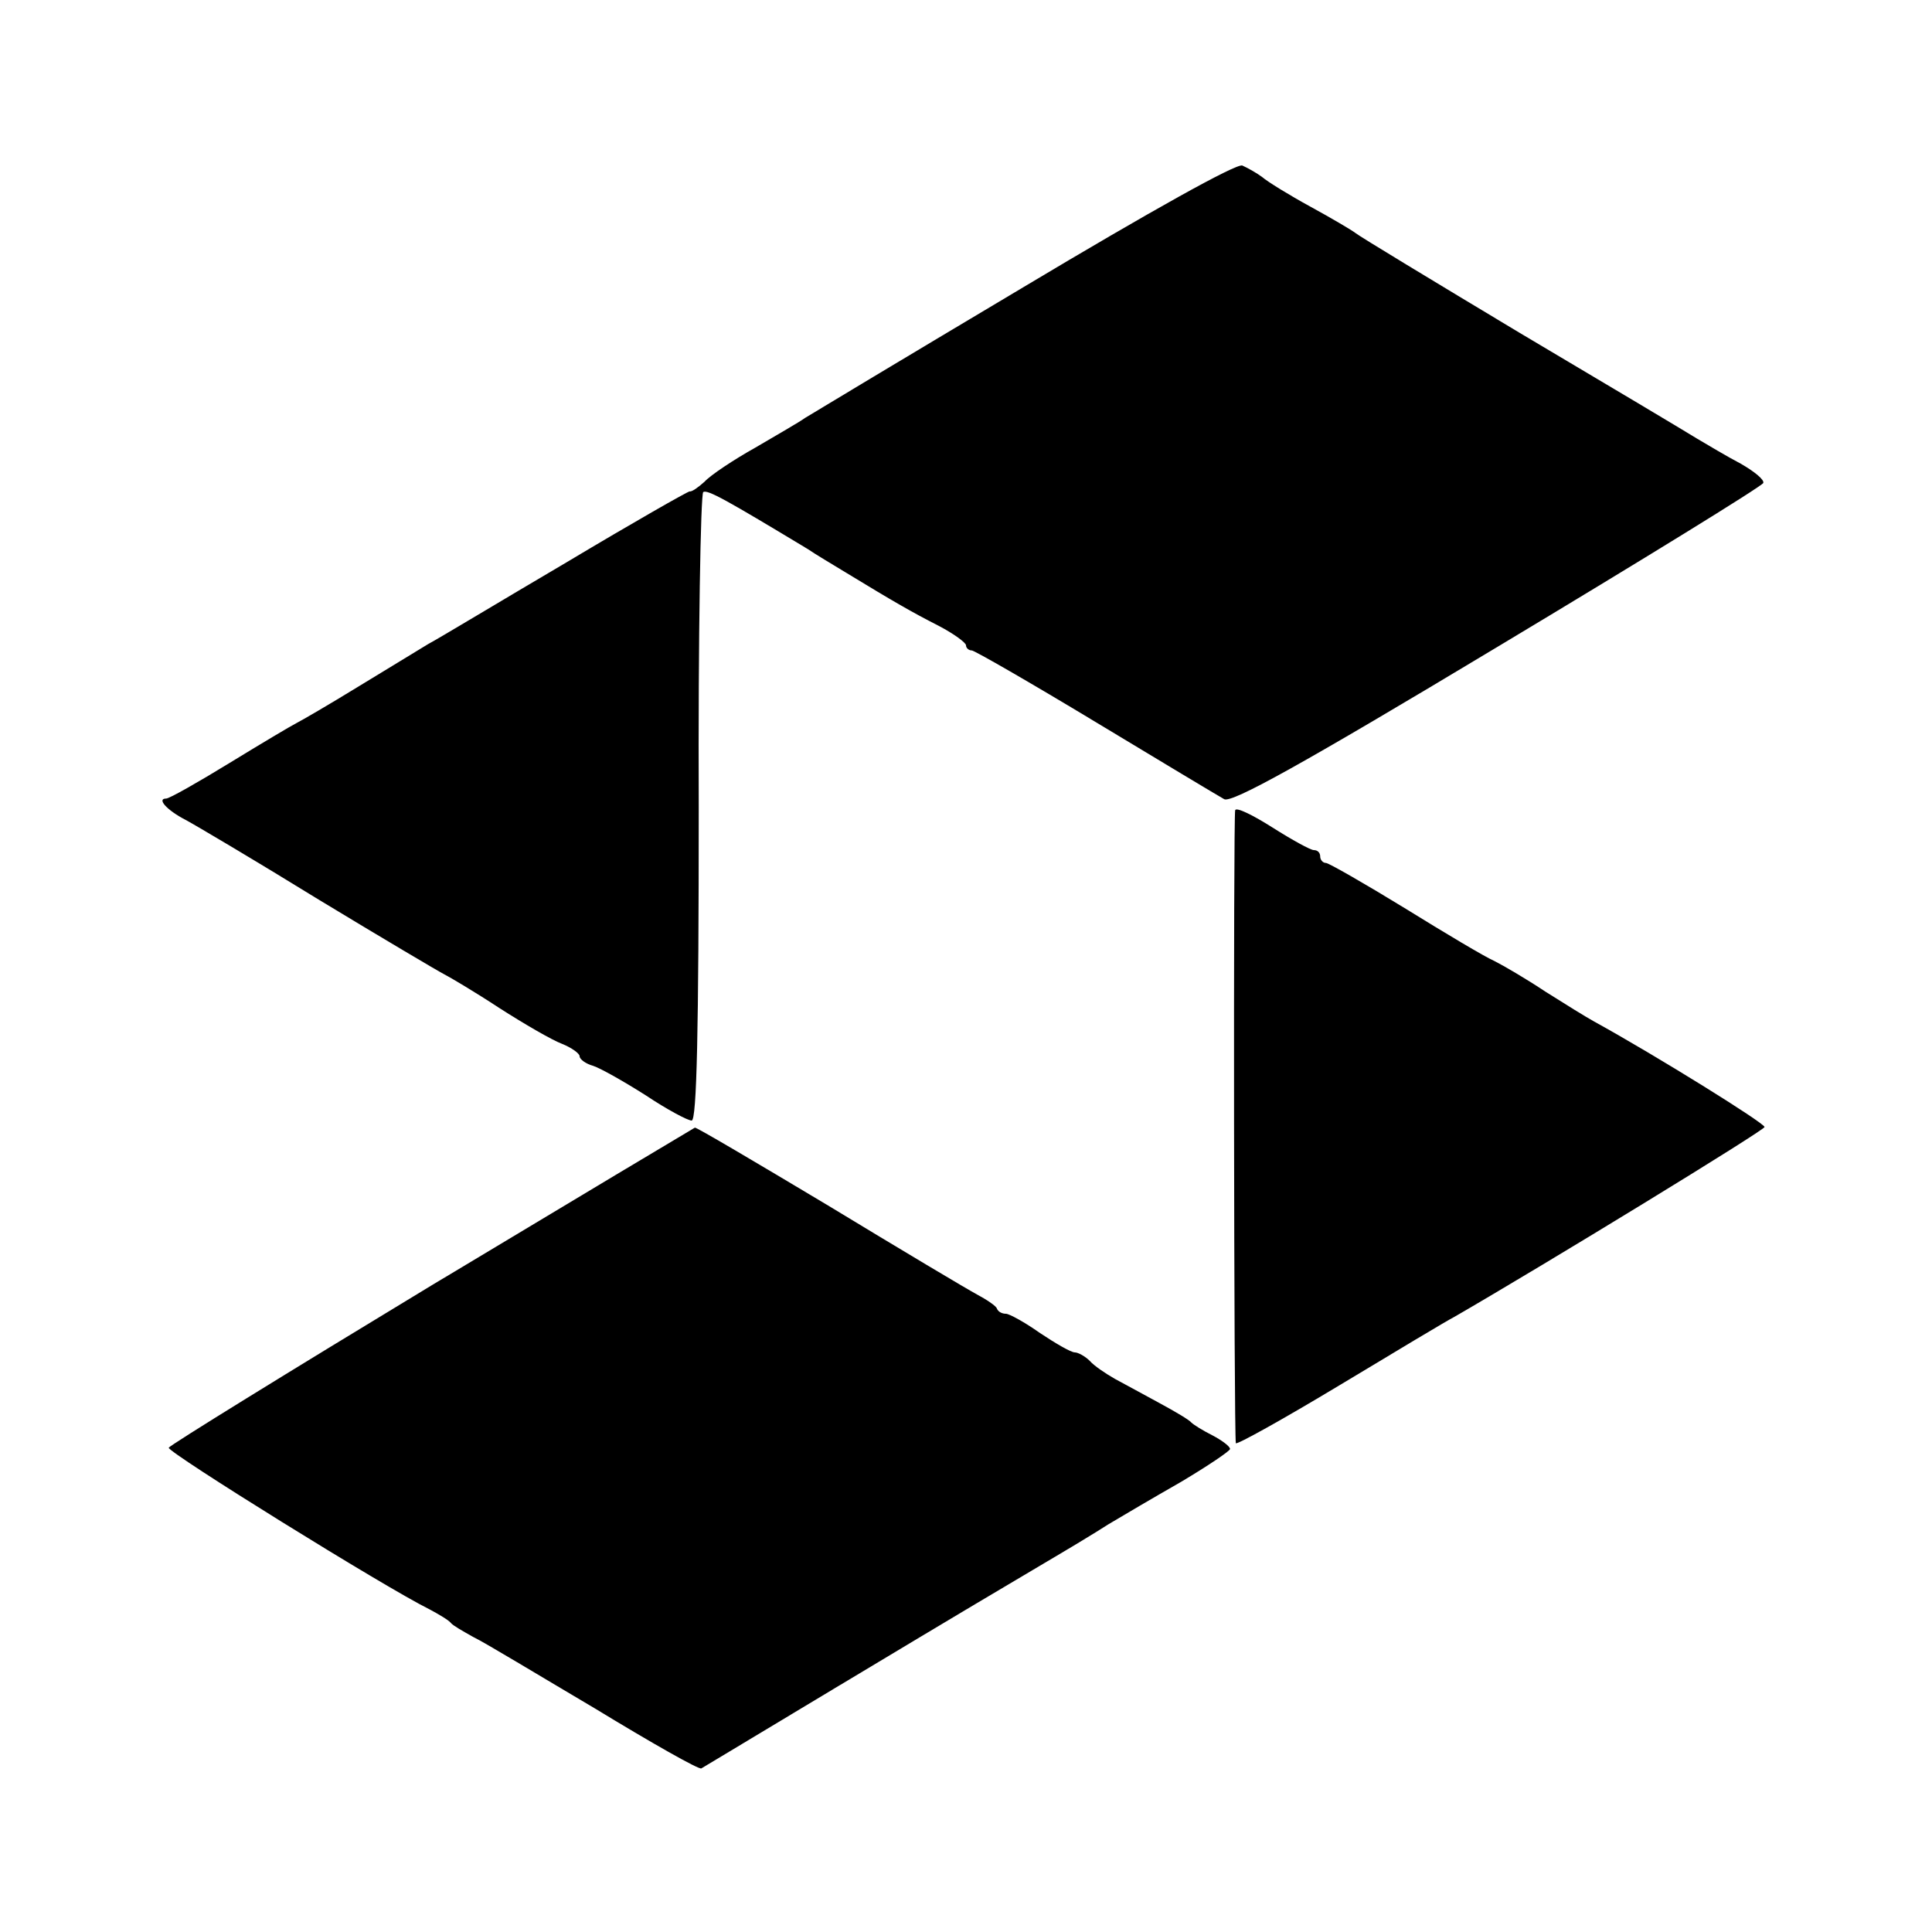
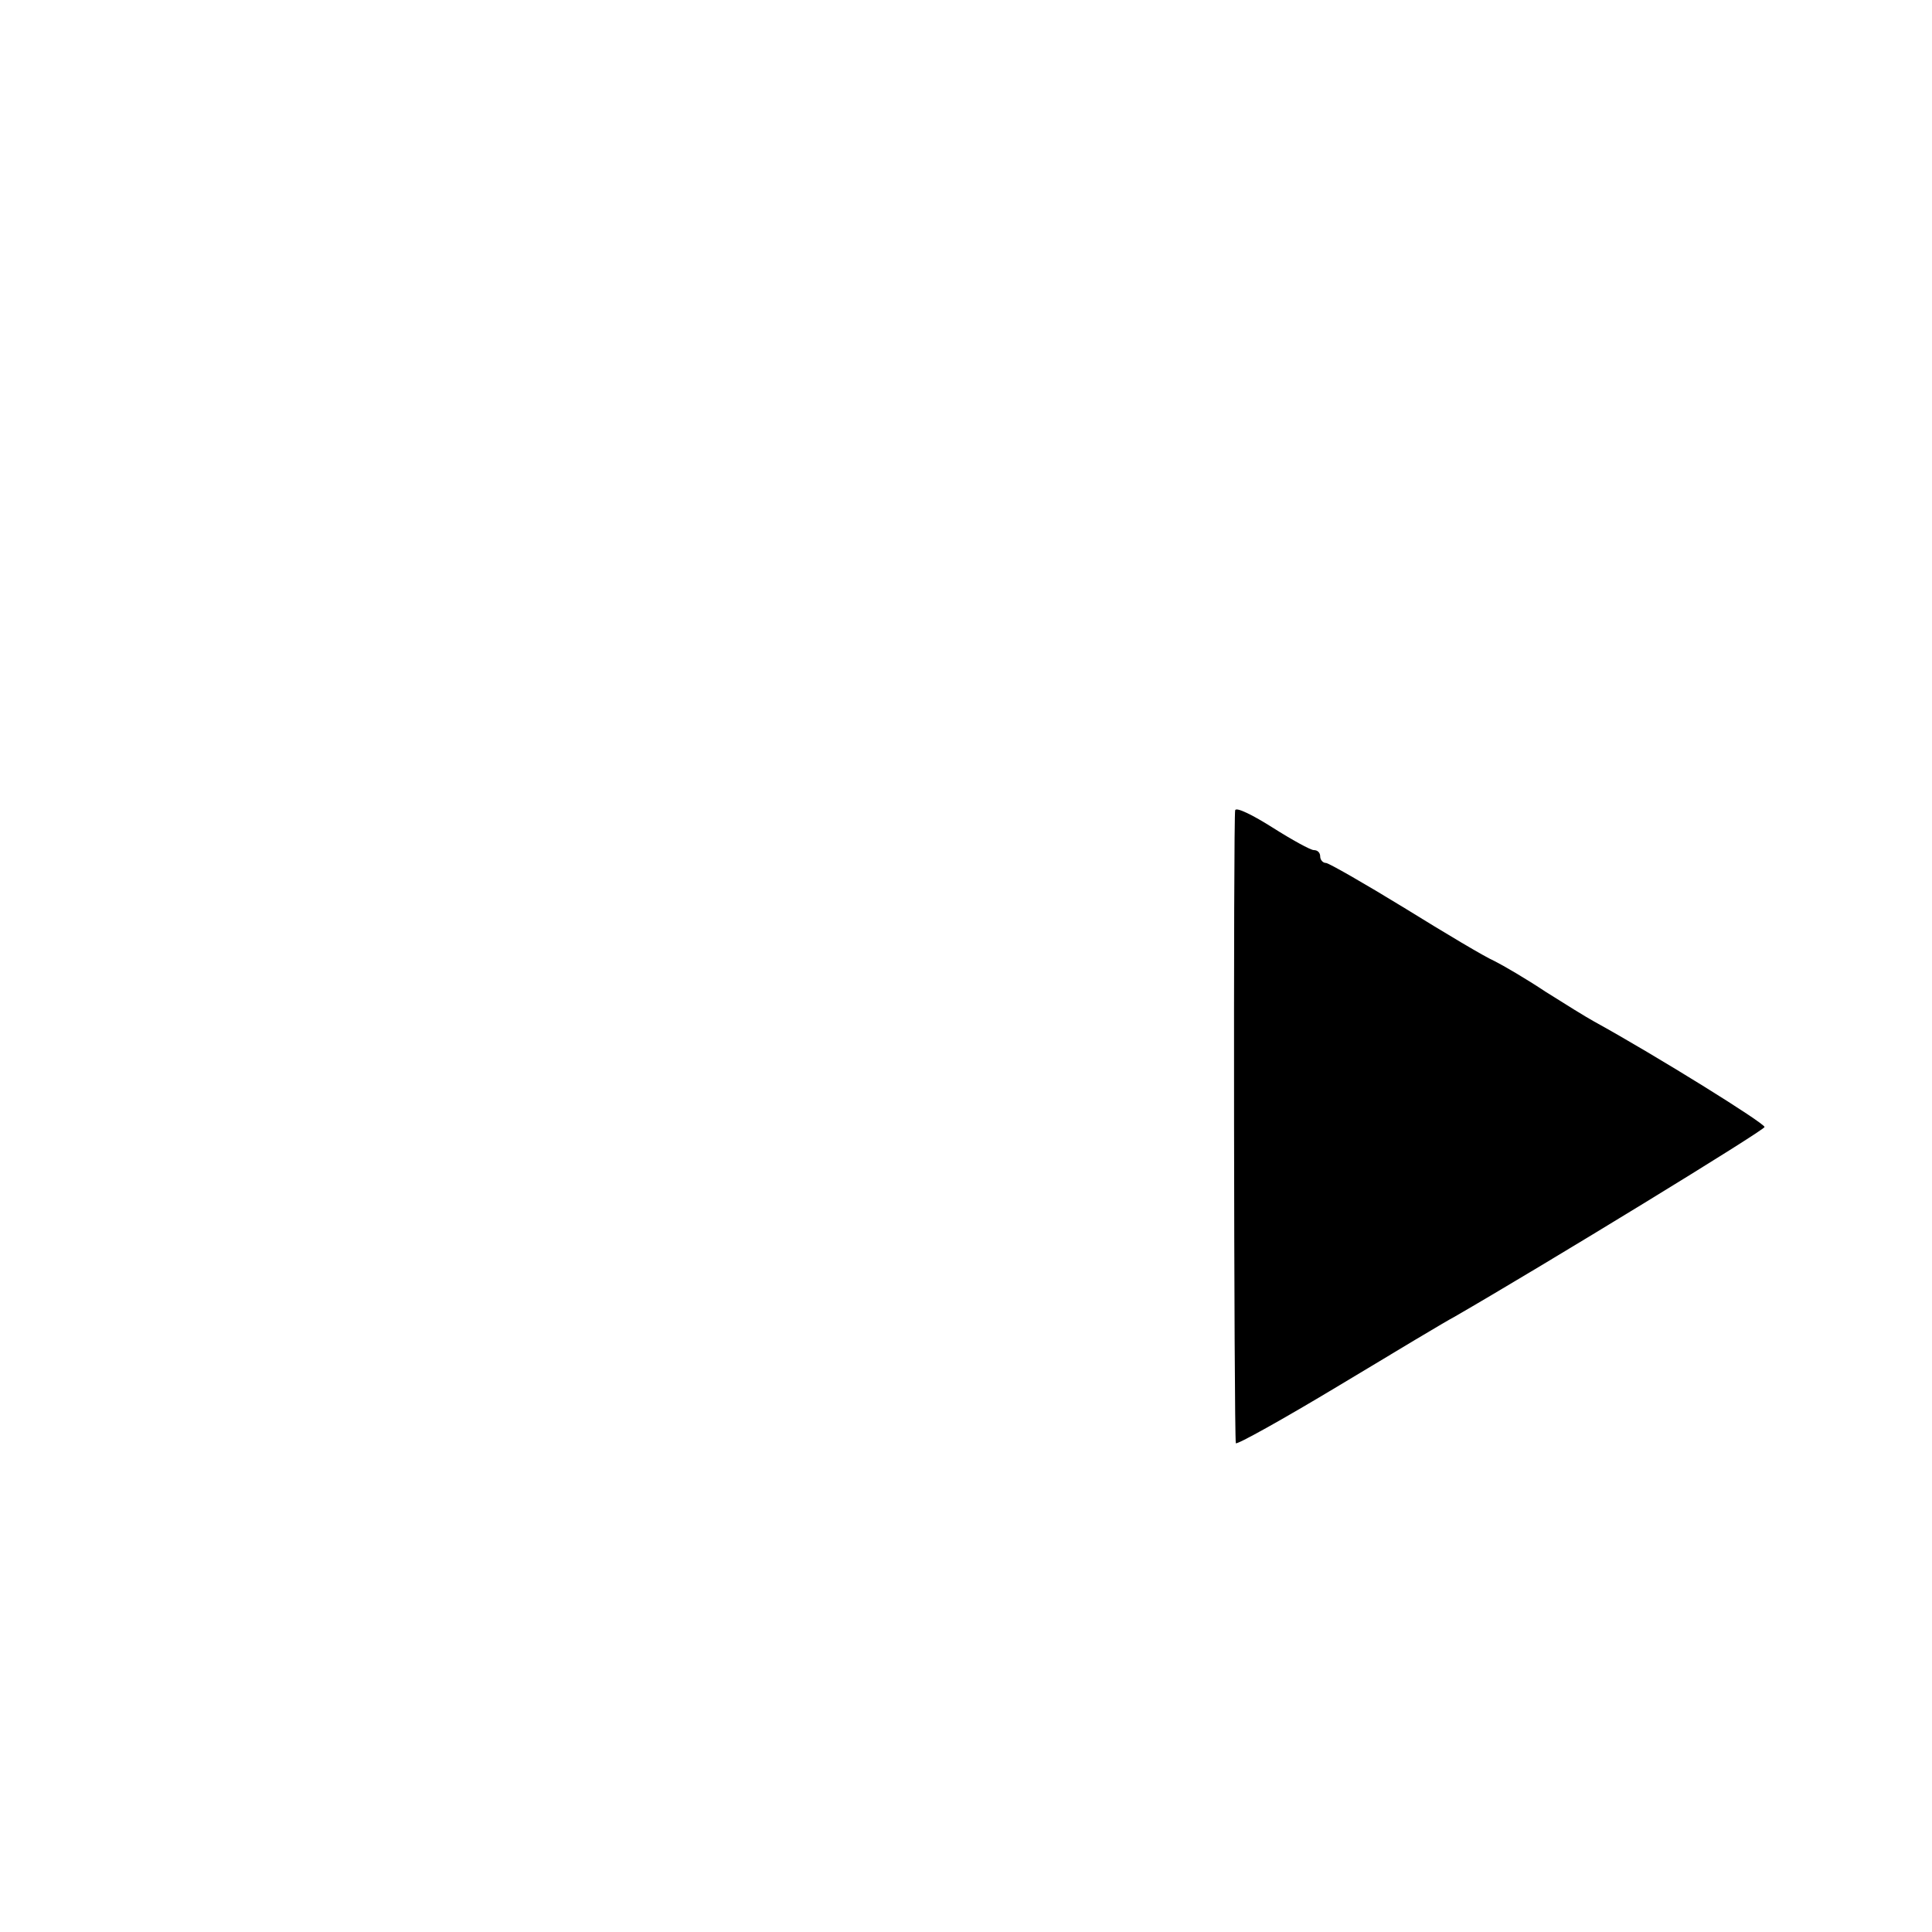
<svg xmlns="http://www.w3.org/2000/svg" version="1.0" width="300pt" height="300pt" viewBox="0 0 300 300" preserveAspectRatio="xMidYMid meet">
  <g transform="translate(0,300) scale(0.1,-0.1)" fill="#000000" stroke="none">
-     <path d="M1589 2554 c-178 -106 -331 -198 -339 -203 -8 -6 -43 -26 -77 -46 -34 -19 -70 -43 -79 -53 -10 -9 -20 -16 -23 -15 -3 0 -89 -49 -191 -110 -102 -60 -198 -118 -215 -127 -16 -10 -66 -40 -110 -67 -44 -27 -87 -52 -95 -56 -8 -4 -55 -32 -104 -62 -49 -30 -93 -55 -98 -55 -15 0 1 -18 30 -33 15 -8 108 -63 207 -124 99 -60 187 -112 195 -116 8 -4 47 -27 85 -52 39 -25 82 -50 98 -56 15 -6 27 -15 27 -19 0 -5 10 -12 21 -15 12 -4 49 -25 82 -46 33 -22 65 -39 71 -39 8 0 11 140 11 486 -1 267 3 487 7 490 7 4 37 -13 163 -89 10 -7 37 -23 60 -37 74 -45 100 -60 143 -82 23 -12 42 -26 42 -30 0 -4 4 -8 9 -8 4 0 91 -50 192 -111 101 -61 191 -115 200 -120 12 -6 119 53 425 237 225 135 410 249 412 254 2 5 -14 18 -35 30 -21 11 -51 29 -68 39 -16 10 -140 84 -275 164 -135 81 -249 150 -255 155 -5 4 -37 23 -70 41 -33 18 -67 39 -75 46 -8 6 -22 14 -31 18 -10 3 -141 -70 -340 -189z" />
    <path d="M1918 1742 c-3 -6 -2 -966 1 -983 1 -3 73 37 161 90 88 53 168 101 178 106 142 82 482 290 482 295 0 6 -167 110 -265 164 -11 6 -45 27 -75 46 -30 20 -66 41 -80 48 -14 6 -76 43 -139 82 -62 38 -118 70 -122 70 -5 0 -9 5 -9 10 0 6 -4 10 -10 10 -5 0 -34 16 -64 35 -30 19 -56 32 -58 27z" />
-     <path d="M670 1004 c-223 -135 -406 -248 -408 -252 -2 -7 336 -217 405 -251 15 -8 30 -17 33 -21 3 -4 19 -13 35 -22 17 -8 101 -59 189 -111 87 -53 161 -95 165 -93 3 2 97 58 208 125 225 135 234 140 325 194 34 20 79 47 99 60 20 12 71 42 113 66 42 25 76 48 76 51 0 4 -12 13 -27 21 -16 8 -30 17 -33 20 -3 4 -25 17 -49 30 -24 13 -55 30 -70 38 -14 8 -32 20 -39 28 -7 7 -18 13 -23 13 -6 0 -30 14 -54 30 -24 17 -48 30 -53 30 -6 0 -12 3 -14 8 -1 4 -16 14 -31 22 -15 8 -119 70 -231 138 -112 67 -205 122 -207 121 -2 -1 -186 -111 -409 -245z" />
  </g>
</svg>